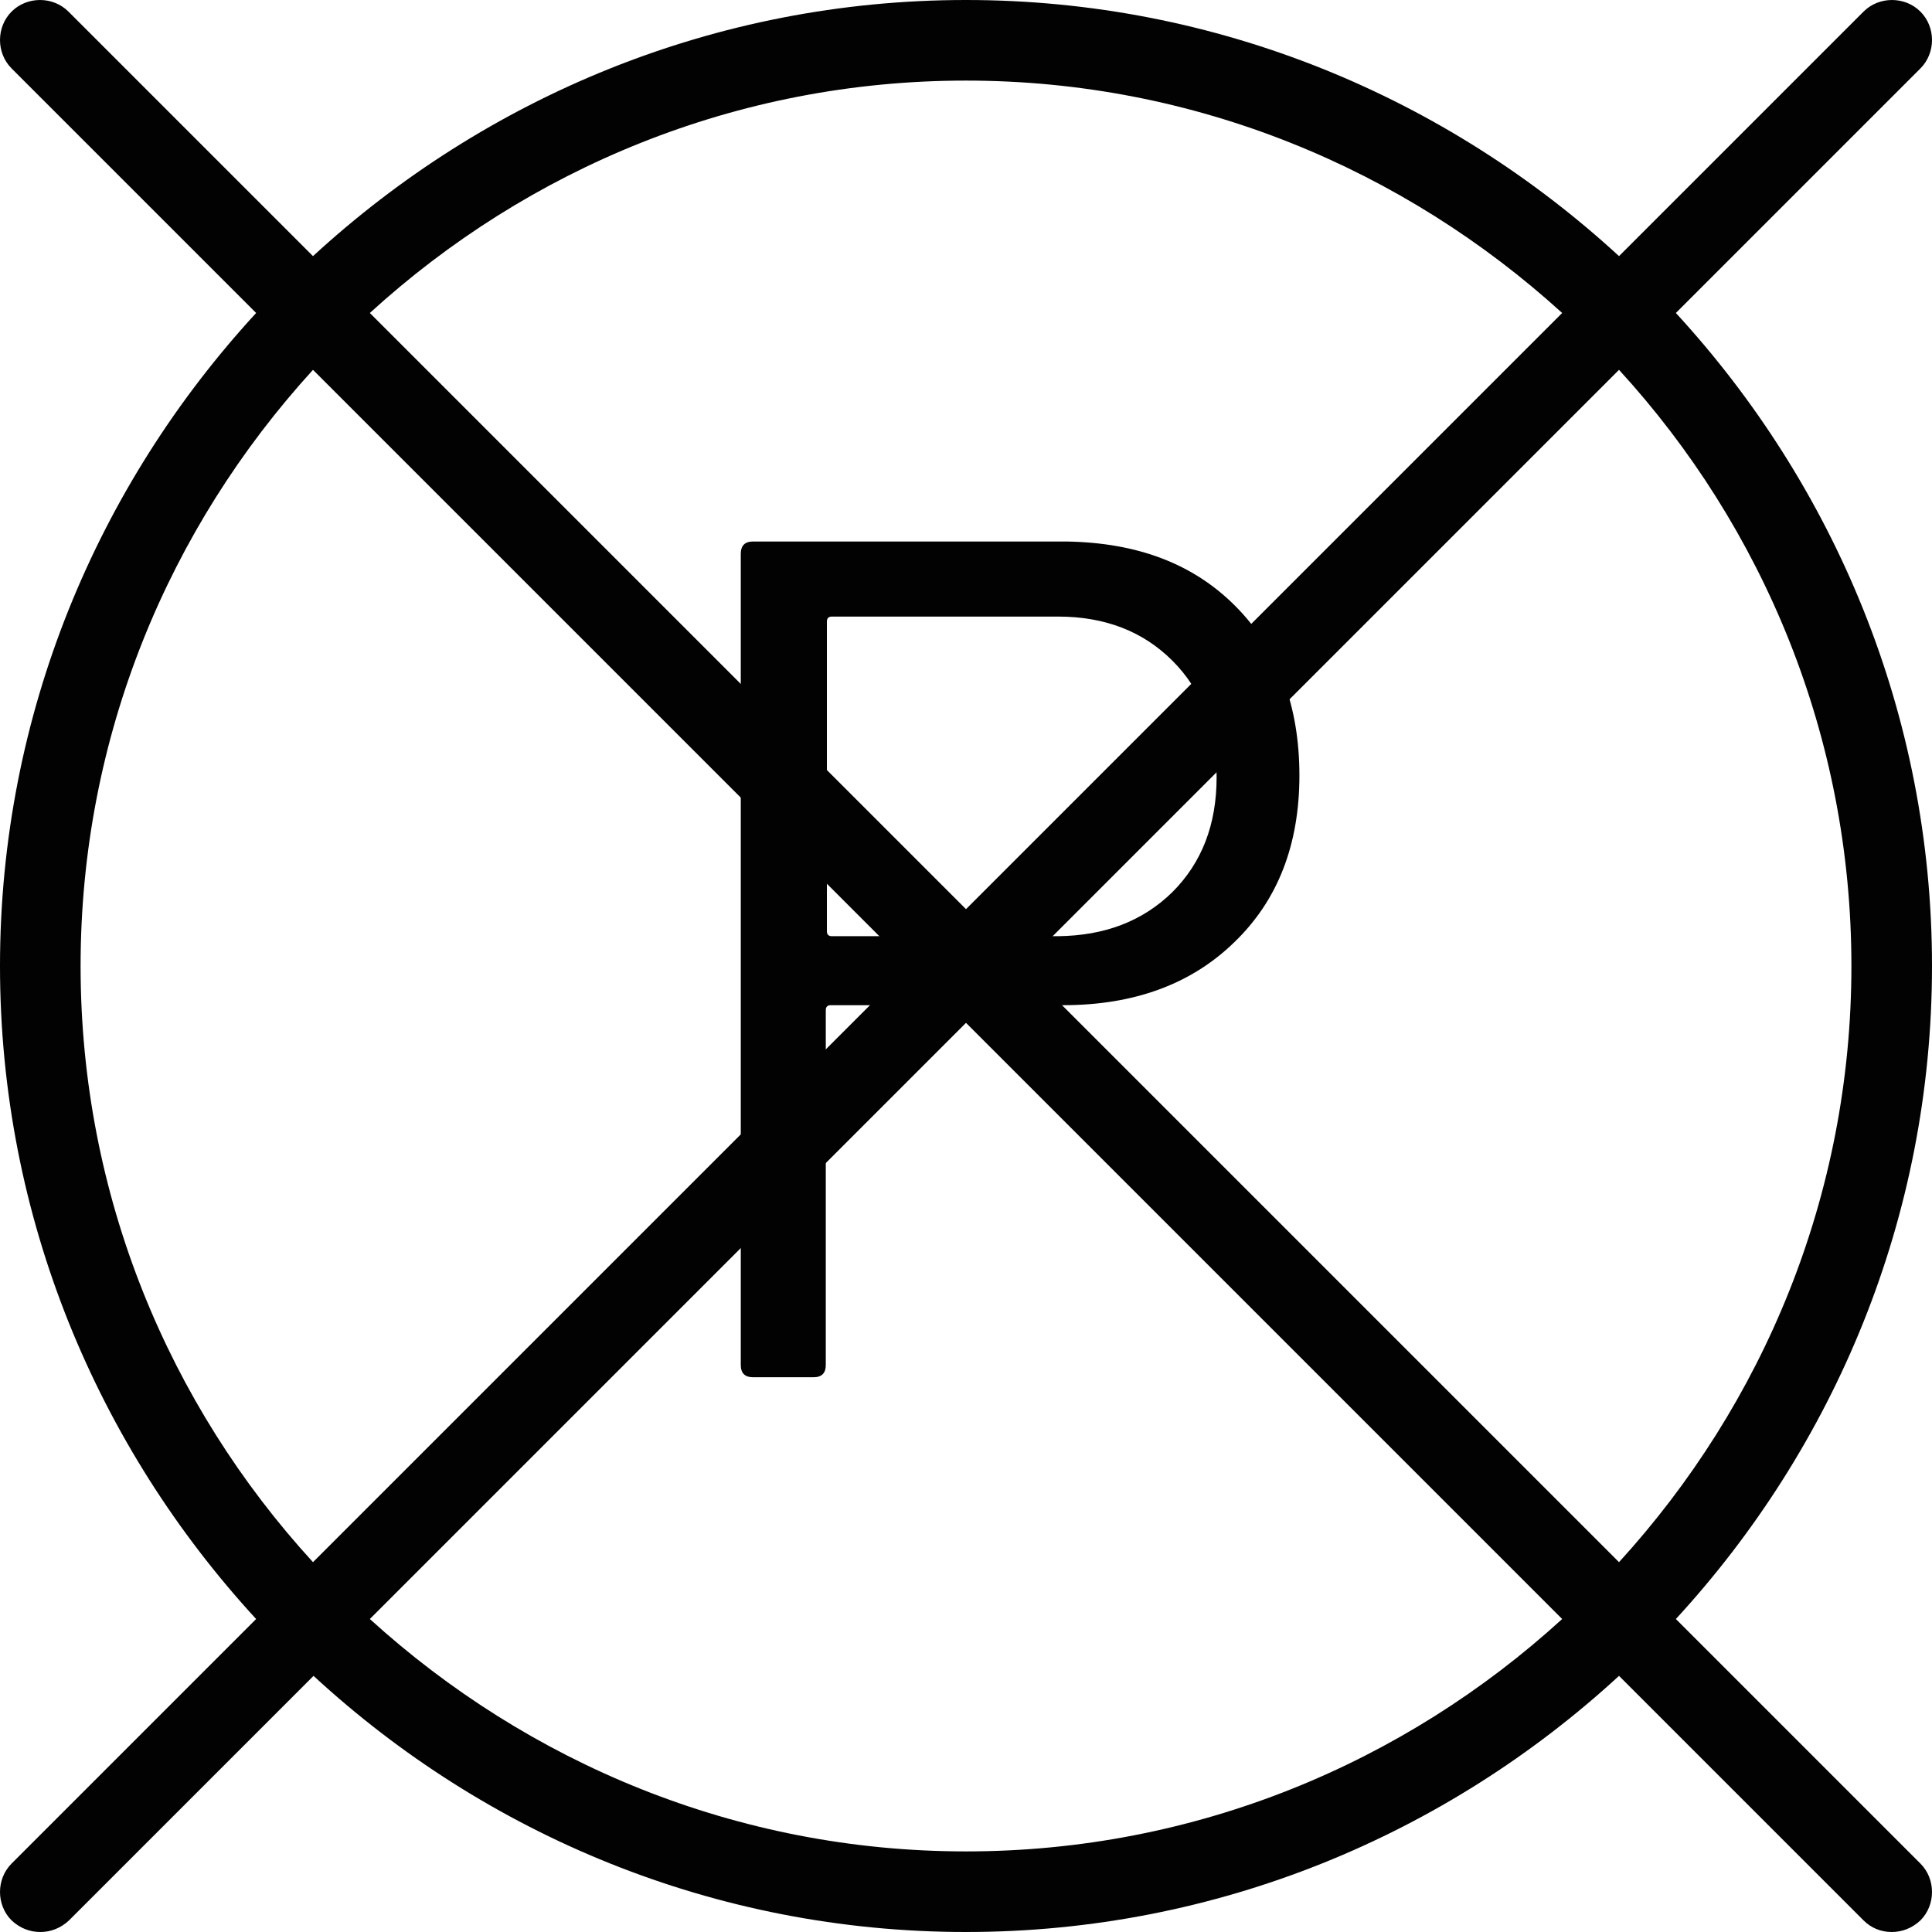
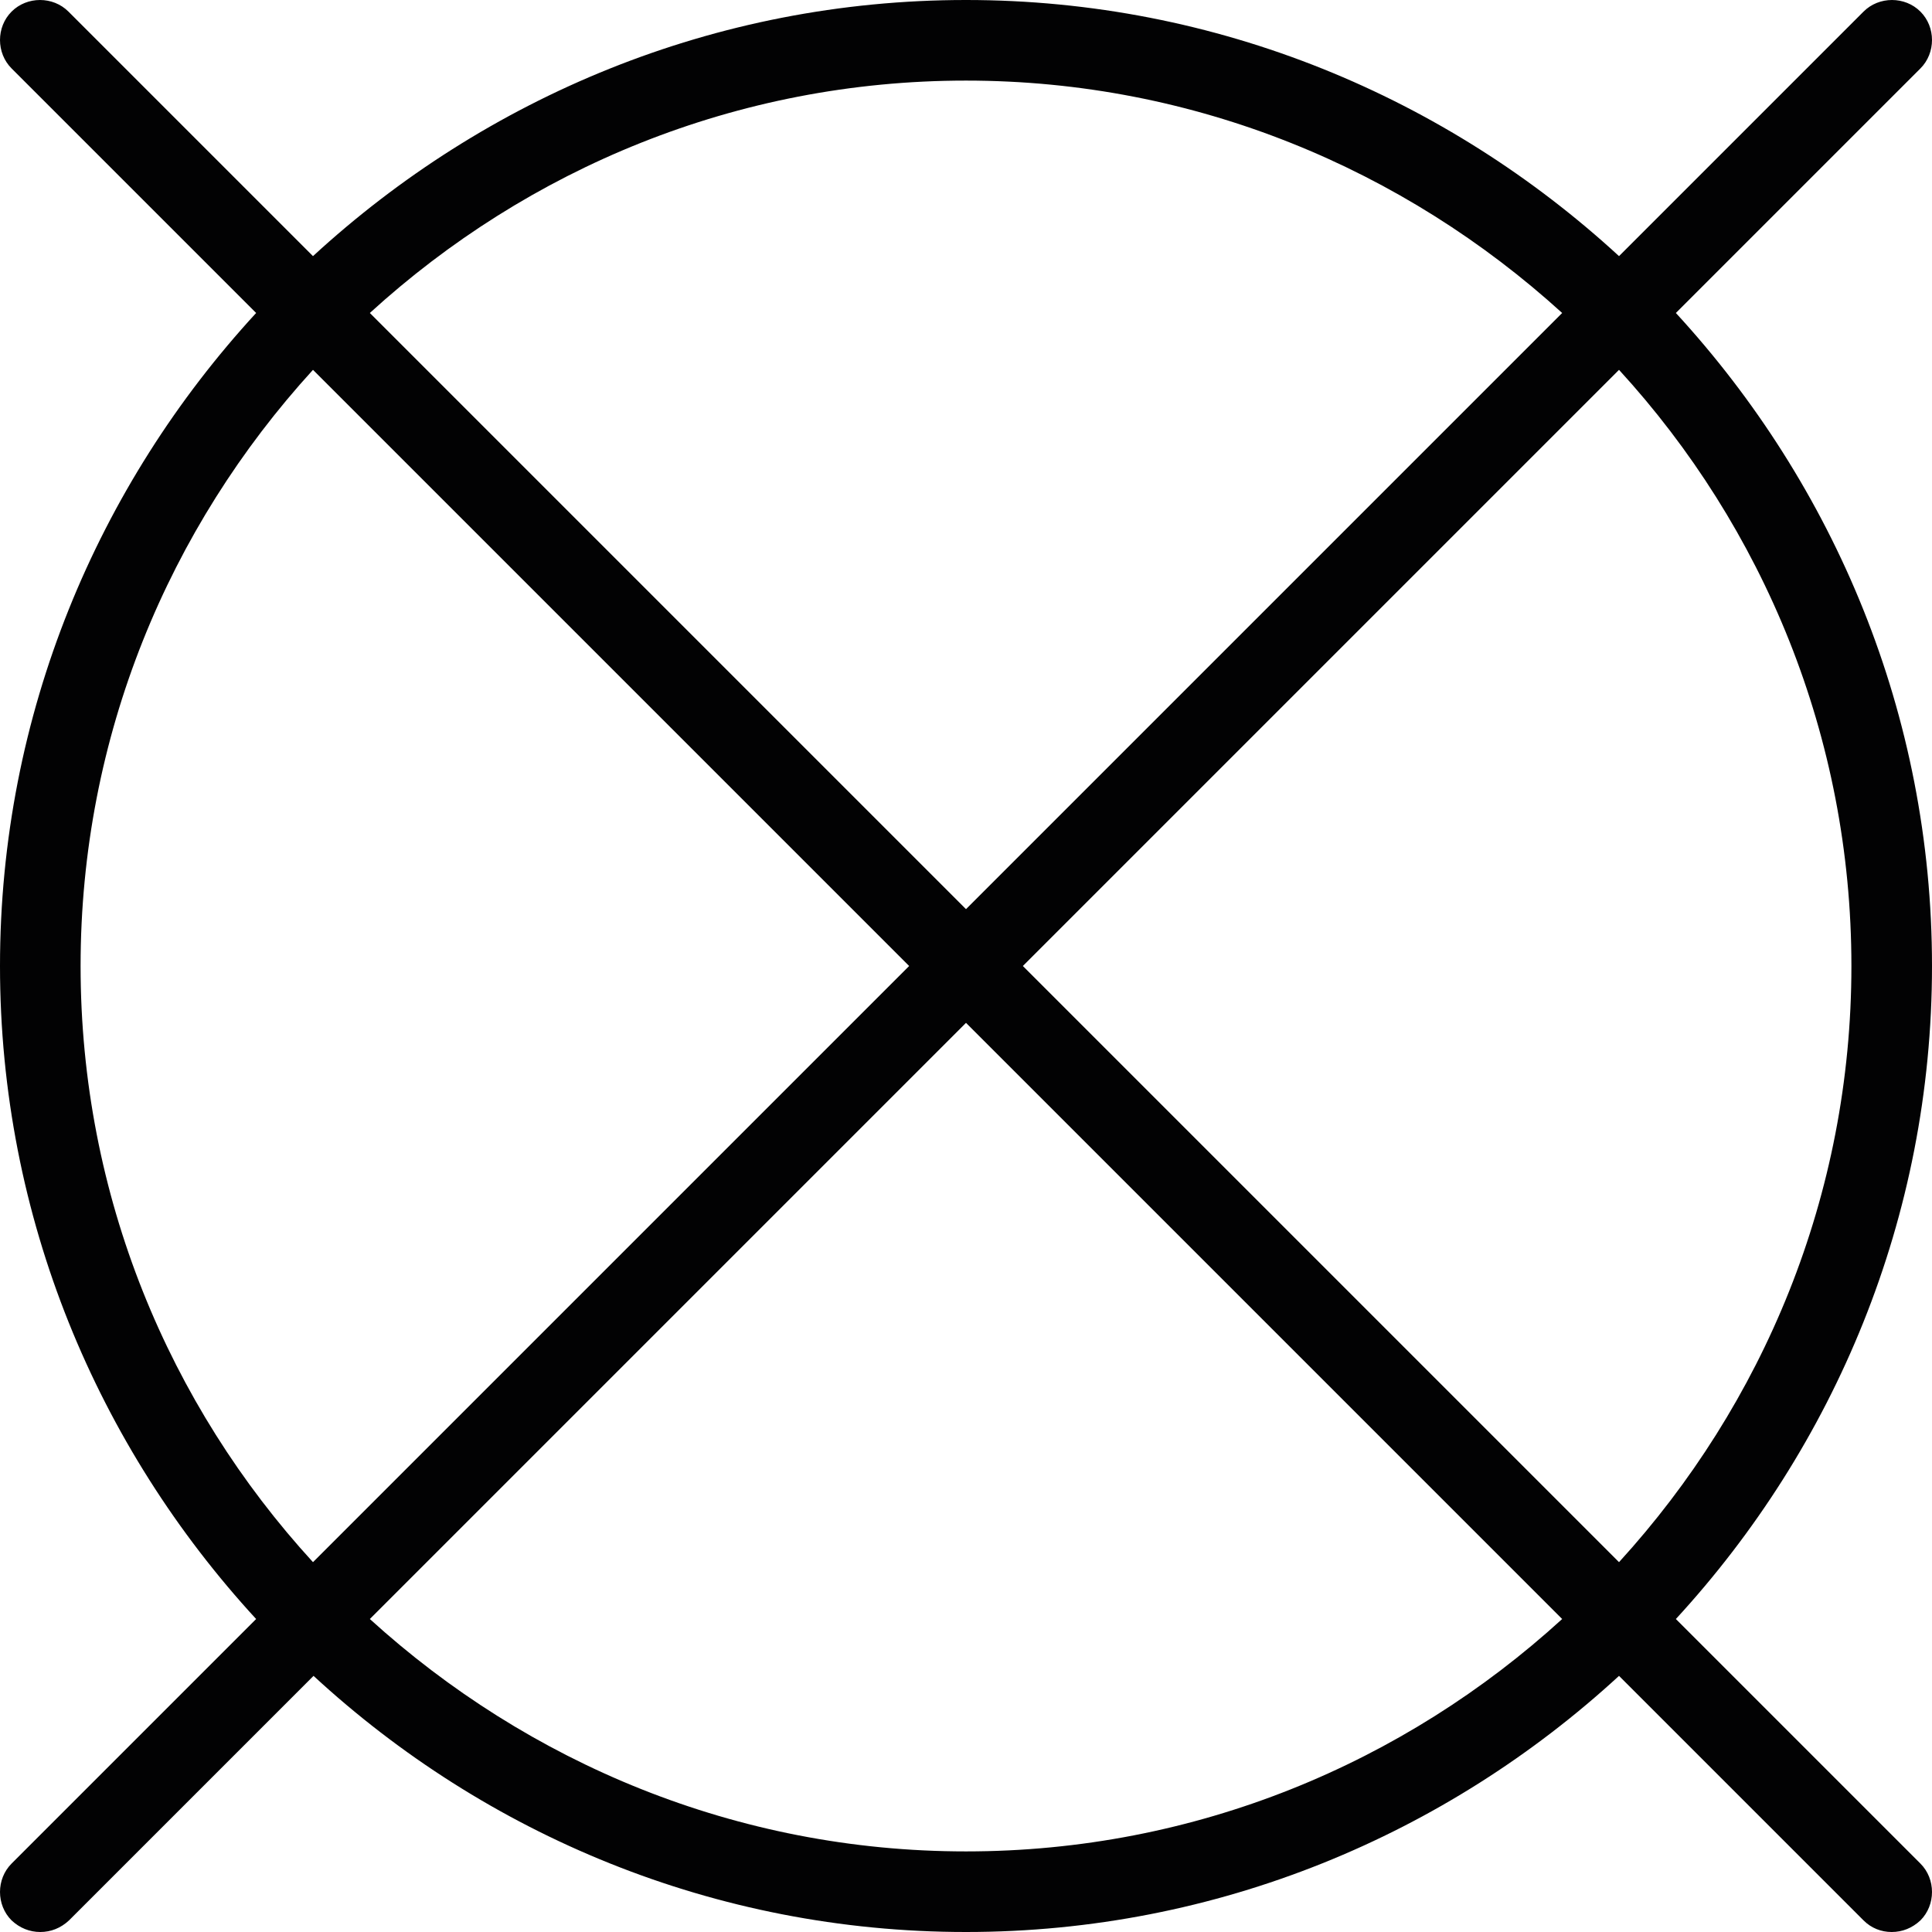
<svg xmlns="http://www.w3.org/2000/svg" version="1.1" id="Livello_1" x="0px" y="0px" viewBox="0 0 35 35" style="enable-background:new 0 0 35 35;" xml:space="preserve">
  <style type="text/css">
	.st0{fill:#020203;}
</style>
  <g>
    <g>
      <g>
        <path class="st0" d="M30.36,5.67l4.43-4.43c0.28-0.28,0.28-0.75,0-1.03c-0.28-0.28-0.75-0.28-1.03,0l-4.43,4.43     C26.21,1.77,22.06,0,17.5,0S8.79,1.77,5.67,4.64L1.24,0.21c-0.28-0.28-0.75-0.28-1.03,0s-0.28,0.75,0,1.03l4.43,4.43     C1.77,8.79,0,12.94,0,17.5s1.77,8.71,4.64,11.83l-4.43,4.43c-0.28,0.28-0.28,0.75,0,1.03C0.36,34.93,0.54,35,0.73,35     s0.37-0.07,0.52-0.21l4.43-4.43C8.79,33.23,12.94,35,17.5,35s8.71-1.77,11.83-4.64l4.43,4.43C33.9,34.93,34.08,35,34.27,35     c0.19,0,0.37-0.07,0.52-0.21c0.28-0.28,0.28-0.75,0-1.03l-4.43-4.43C33.23,26.21,35,22.06,35,17.5S33.23,8.79,30.36,5.67z      M17.5,1.46c4.16,0,7.94,1.61,10.8,4.21l-10.8,10.8L6.7,5.67C9.56,3.06,13.34,1.46,17.5,1.46z M5.67,28.3     c-2.61-2.85-4.21-6.64-4.21-10.8S3.06,9.56,5.67,6.7l10.8,10.8L5.67,28.3z M17.5,33.54c-4.16,0-7.94-1.61-10.8-4.21l10.8-10.8     l10.8,10.8C25.44,31.94,21.66,33.54,17.5,33.54z M29.33,28.3l-10.8-10.8l10.8-10.8c2.61,2.85,4.21,6.64,4.21,10.8     S31.94,25.44,29.33,28.3z" />
      </g>
    </g>
    <g>
-       <path class="st0" d="M22.39,10.99c0.77,0.78,1.15,1.8,1.15,3.06c0,1.25-0.39,2.26-1.18,3.02c-0.78,0.76-1.82,1.14-3.1,1.14h-4.21    c-0.06,0-0.09,0.03-0.09,0.09v6.43c0,0.14-0.07,0.22-0.22,0.22h-1.1c-0.14,0-0.22-0.07-0.22-0.22v-14.7    c0-0.14,0.07-0.22,0.22-0.22h5.68C20.6,9.83,21.62,10.21,22.39,10.99z M21.24,16.16c0.53-0.53,0.8-1.22,0.8-2.08    c0-0.88-0.27-1.58-0.8-2.11s-1.22-0.8-2.07-0.8h-4.1c-0.06,0-0.09,0.03-0.09,0.09v5.61c0,0.06,0.03,0.09,0.09,0.09h4.1    C20.01,16.95,20.7,16.69,21.24,16.16z" />
-     </g>
+       </g>
  </g>
</svg>